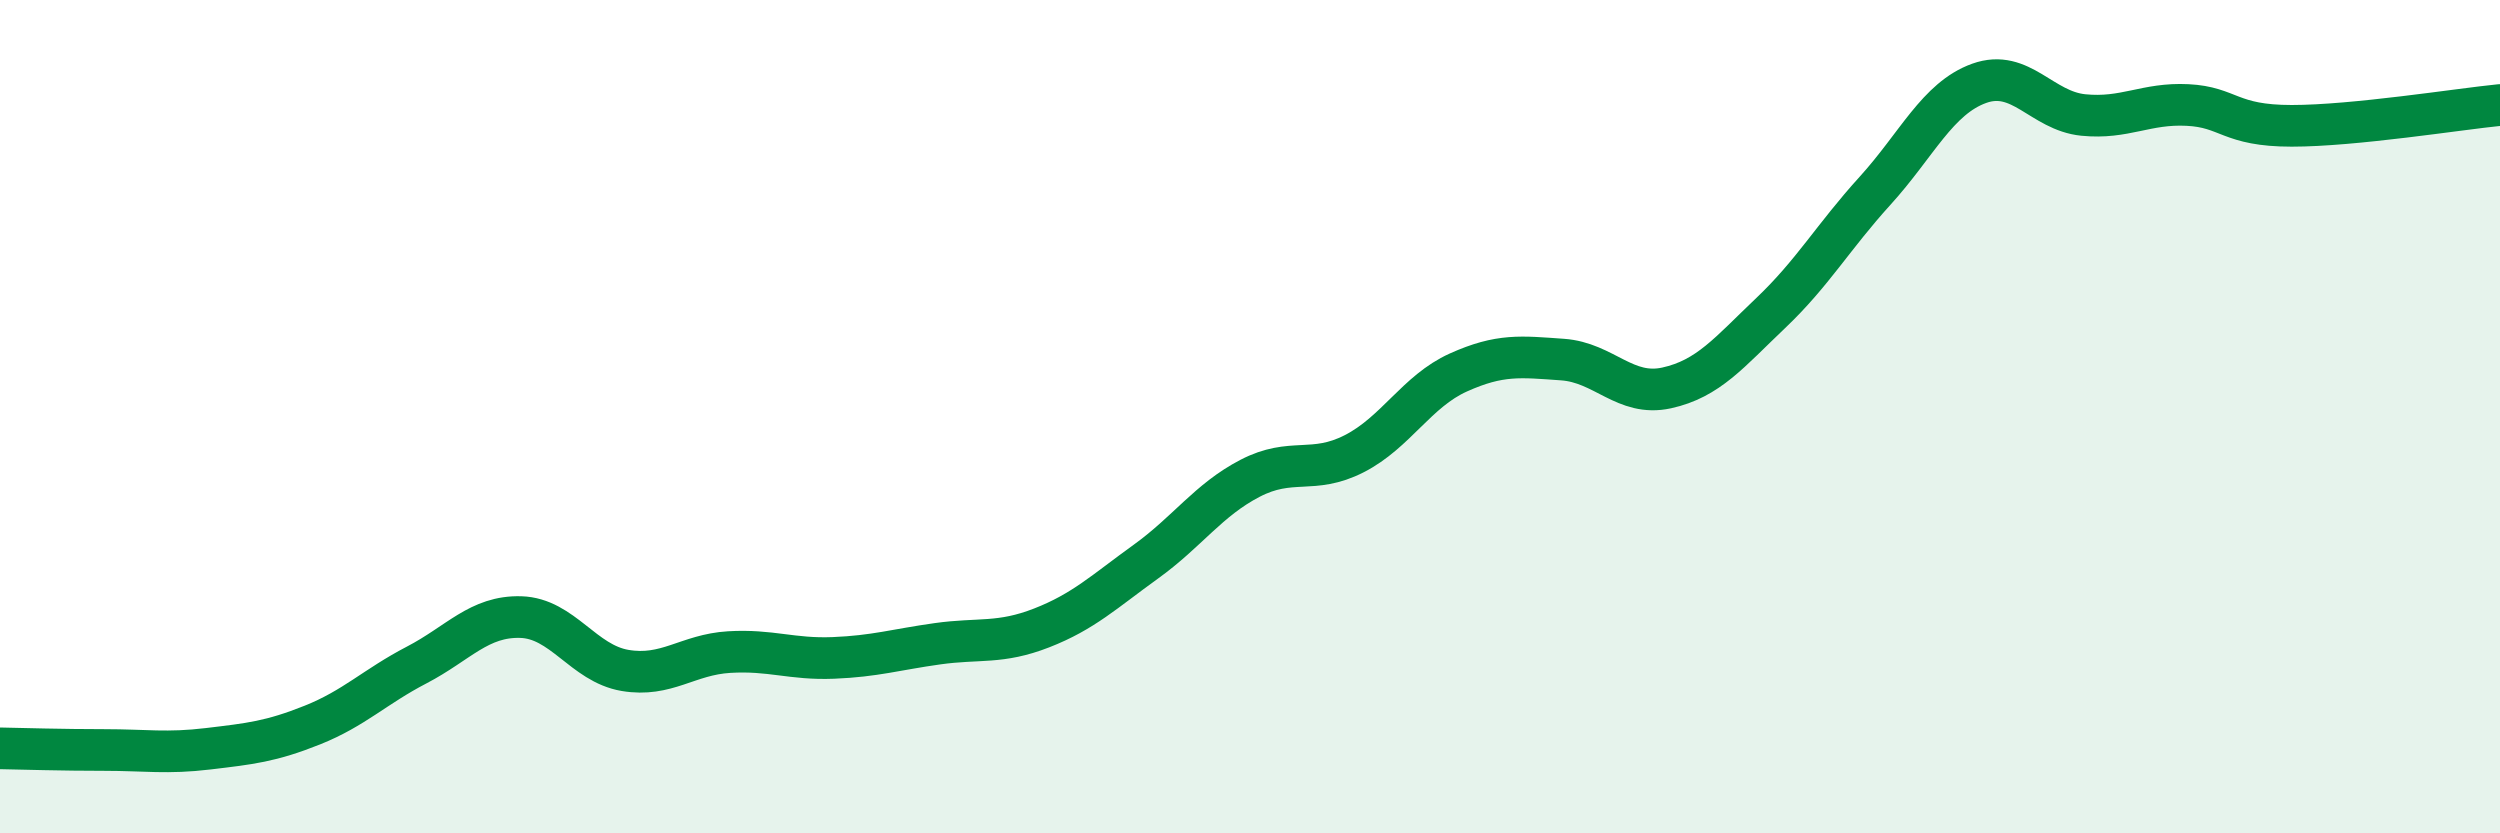
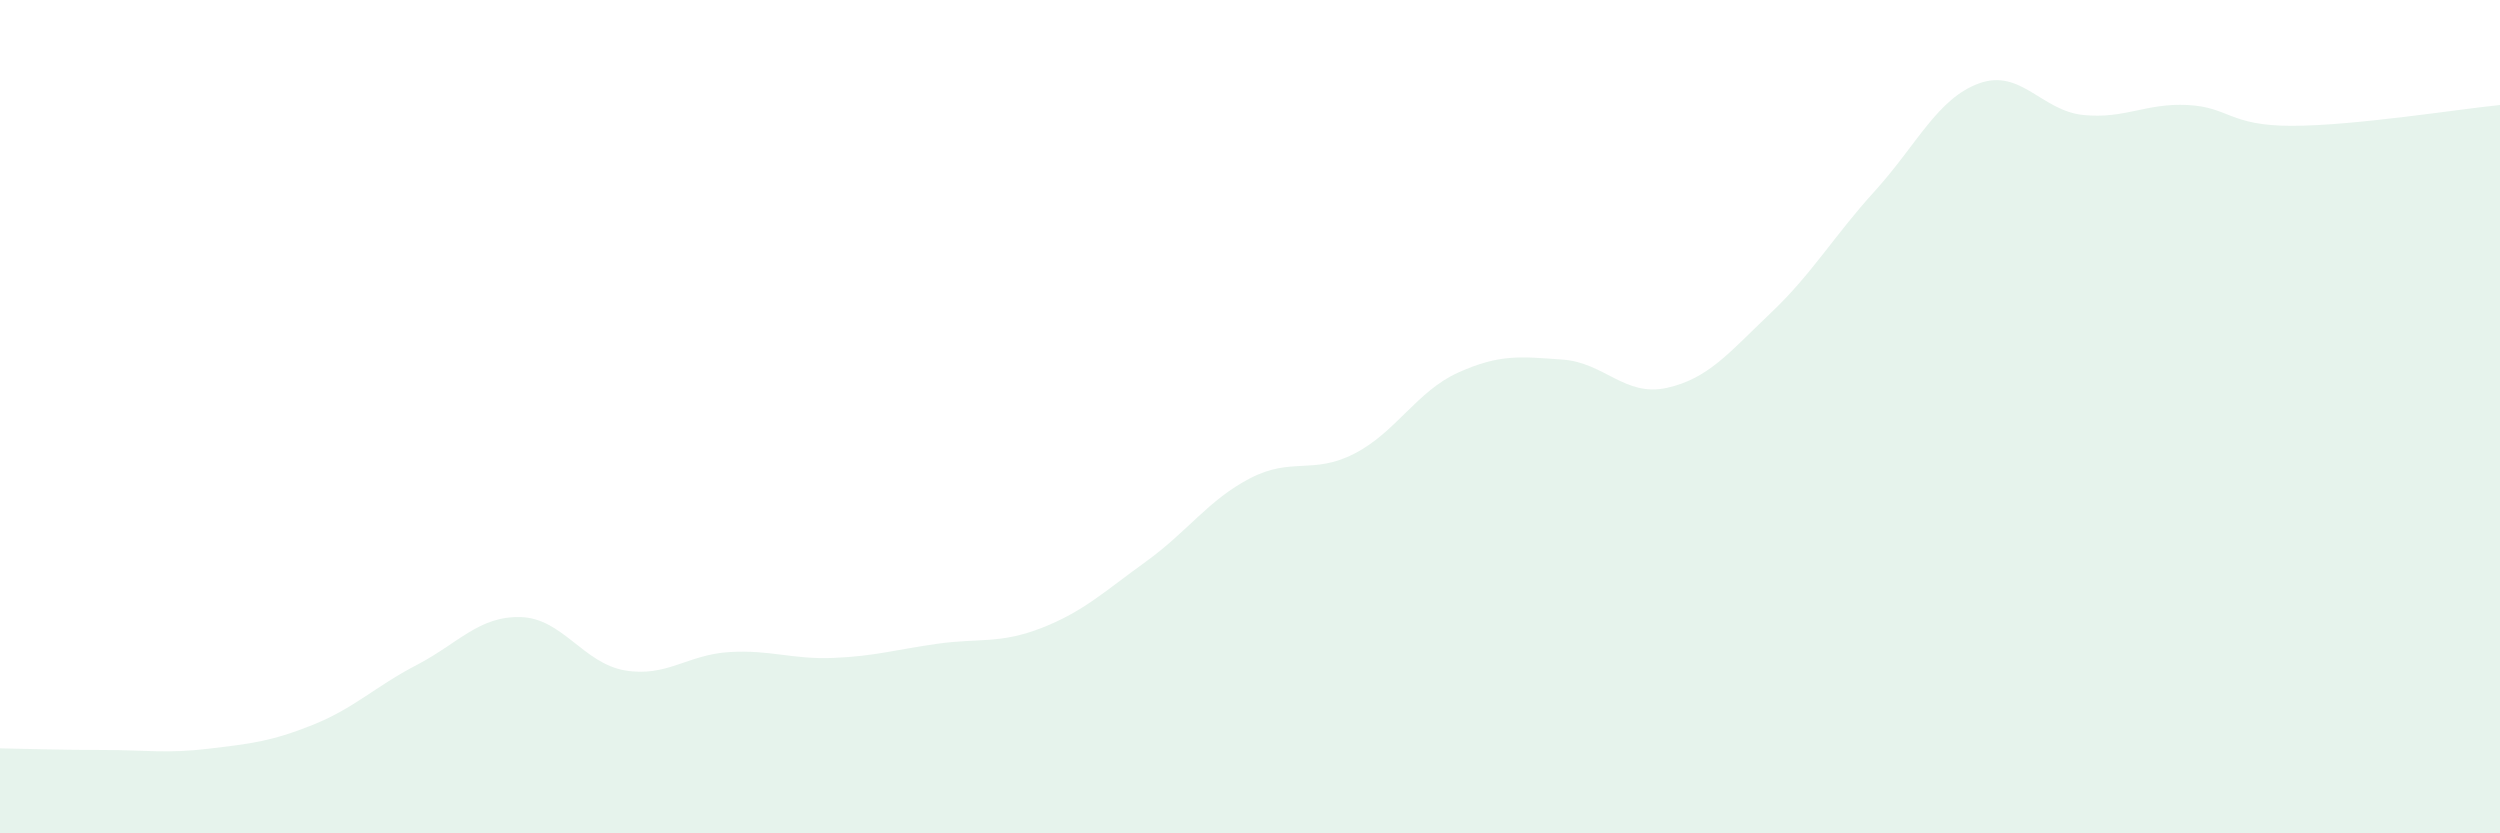
<svg xmlns="http://www.w3.org/2000/svg" width="60" height="20" viewBox="0 0 60 20">
  <path d="M 0,17.96 C 0.5,17.97 1.5,18 2.5,18 C 3.5,18 4,18.09 5,17.97 C 6,17.85 6.5,17.8 7.5,17.4 C 8.5,17 9,16.48 10,15.96 C 11,15.44 11.5,14.78 12.5,14.81 C 13.5,14.84 14,15.92 15,16.09 C 16,16.26 16.5,15.71 17.5,15.65 C 18.5,15.59 19,15.83 20,15.79 C 21,15.75 21.5,15.59 22.5,15.45 C 23.5,15.31 24,15.46 25,15.07 C 26,14.68 26.5,14.2 27.5,13.48 C 28.5,12.76 29,12 30,11.48 C 31,10.96 31.5,11.4 32.5,10.89 C 33.5,10.38 34,9.39 35,8.94 C 36,8.49 36.5,8.56 37.5,8.63 C 38.5,8.7 39,9.53 40,9.31 C 41,9.09 41.5,8.46 42.5,7.51 C 43.5,6.56 44,5.68 45,4.58 C 46,3.48 46.5,2.36 47.5,2 C 48.5,1.64 49,2.66 50,2.76 C 51,2.86 51.5,2.47 52.5,2.52 C 53.5,2.57 53.5,3.02 55,3.02 C 56.5,3.02 59,2.62 60,2.52L60 20L0 20Z" fill="#008740" opacity="0.1" stroke-linecap="round" stroke-linejoin="round" />
-   <path d="M 0,17.96 C 0.5,17.97 1.5,18 2.5,18 C 3.5,18 4,18.09 5,17.97 C 6,17.85 6.5,17.8 7.5,17.4 C 8.5,17 9,16.48 10,15.96 C 11,15.44 11.5,14.78 12.5,14.81 C 13.5,14.84 14,15.92 15,16.09 C 16,16.26 16.5,15.71 17.5,15.65 C 18.5,15.59 19,15.83 20,15.79 C 21,15.75 21.5,15.59 22.5,15.45 C 23.5,15.31 24,15.46 25,15.07 C 26,14.68 26.5,14.2 27.5,13.48 C 28.5,12.76 29,12 30,11.48 C 31,10.96 31.5,11.4 32.5,10.89 C 33.5,10.38 34,9.39 35,8.94 C 36,8.49 36.5,8.56 37.5,8.63 C 38.5,8.7 39,9.53 40,9.31 C 41,9.09 41.5,8.46 42.5,7.51 C 43.5,6.56 44,5.68 45,4.58 C 46,3.48 46.5,2.36 47.5,2 C 48.5,1.64 49,2.66 50,2.76 C 51,2.86 51.5,2.47 52.5,2.52 C 53.5,2.57 53.5,3.02 55,3.02 C 56.5,3.02 59,2.62 60,2.52" stroke="#008740" stroke-width="1" fill="none" stroke-linecap="round" stroke-linejoin="round" />
</svg>